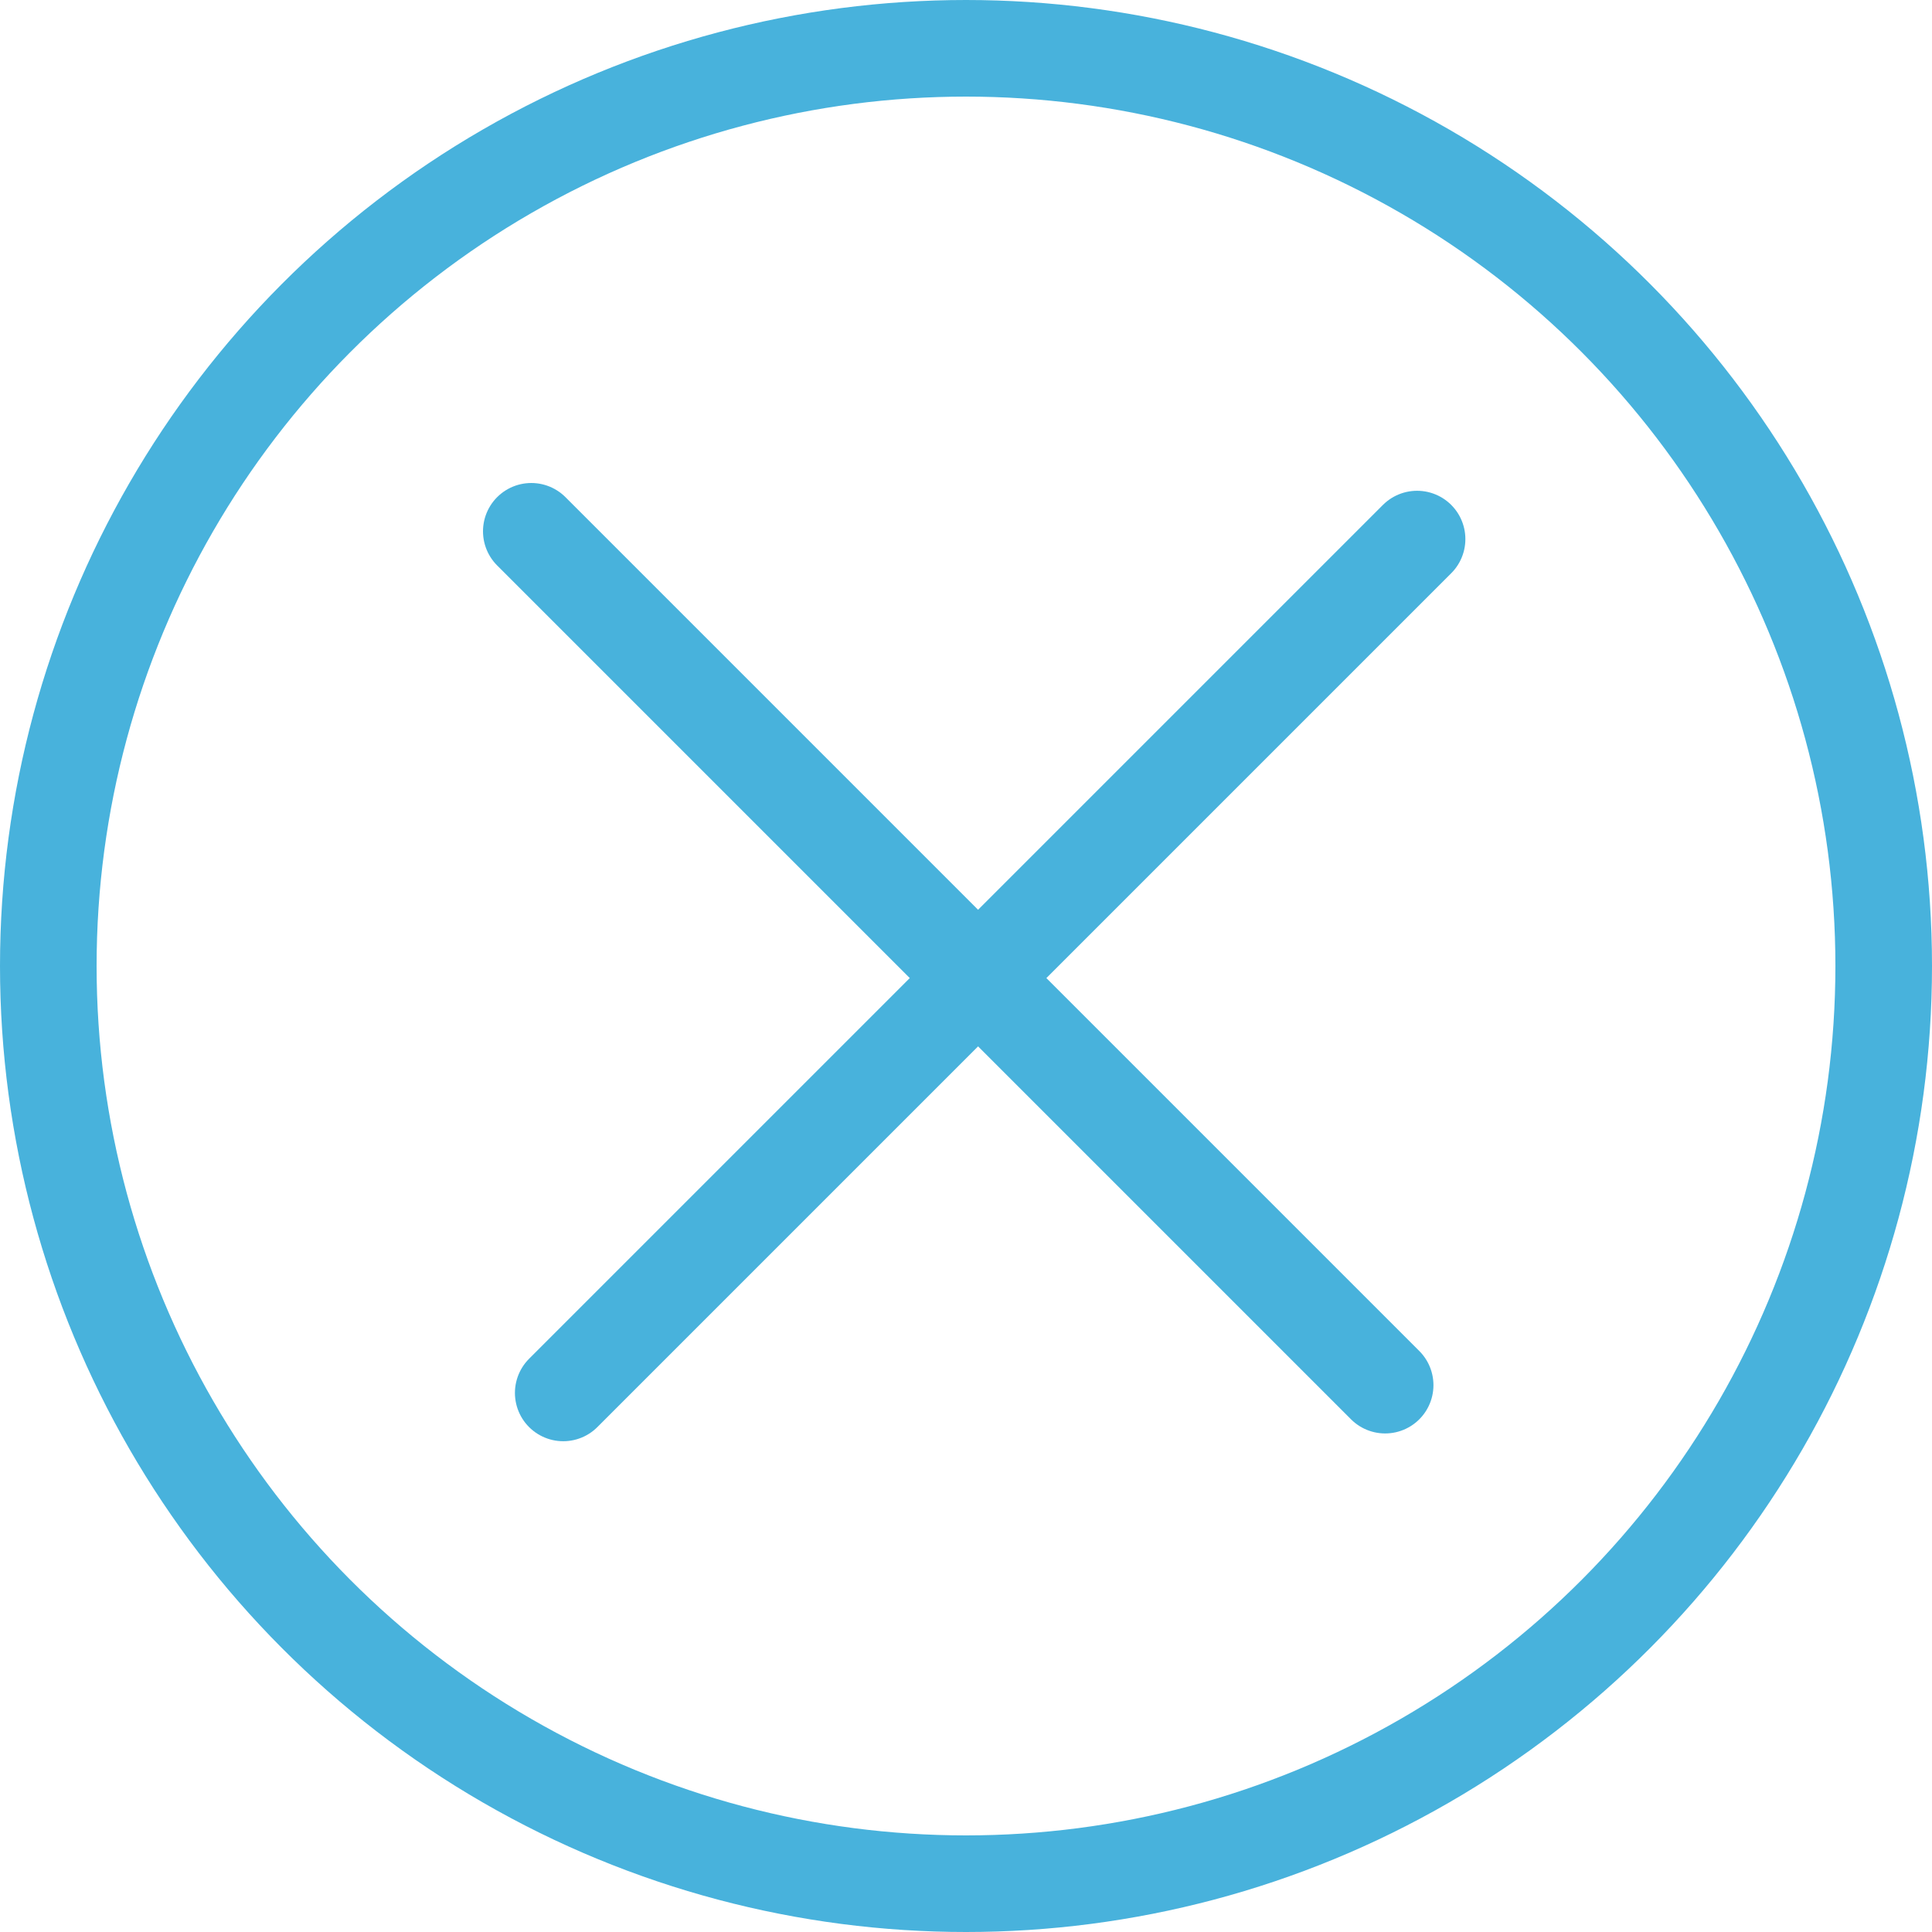
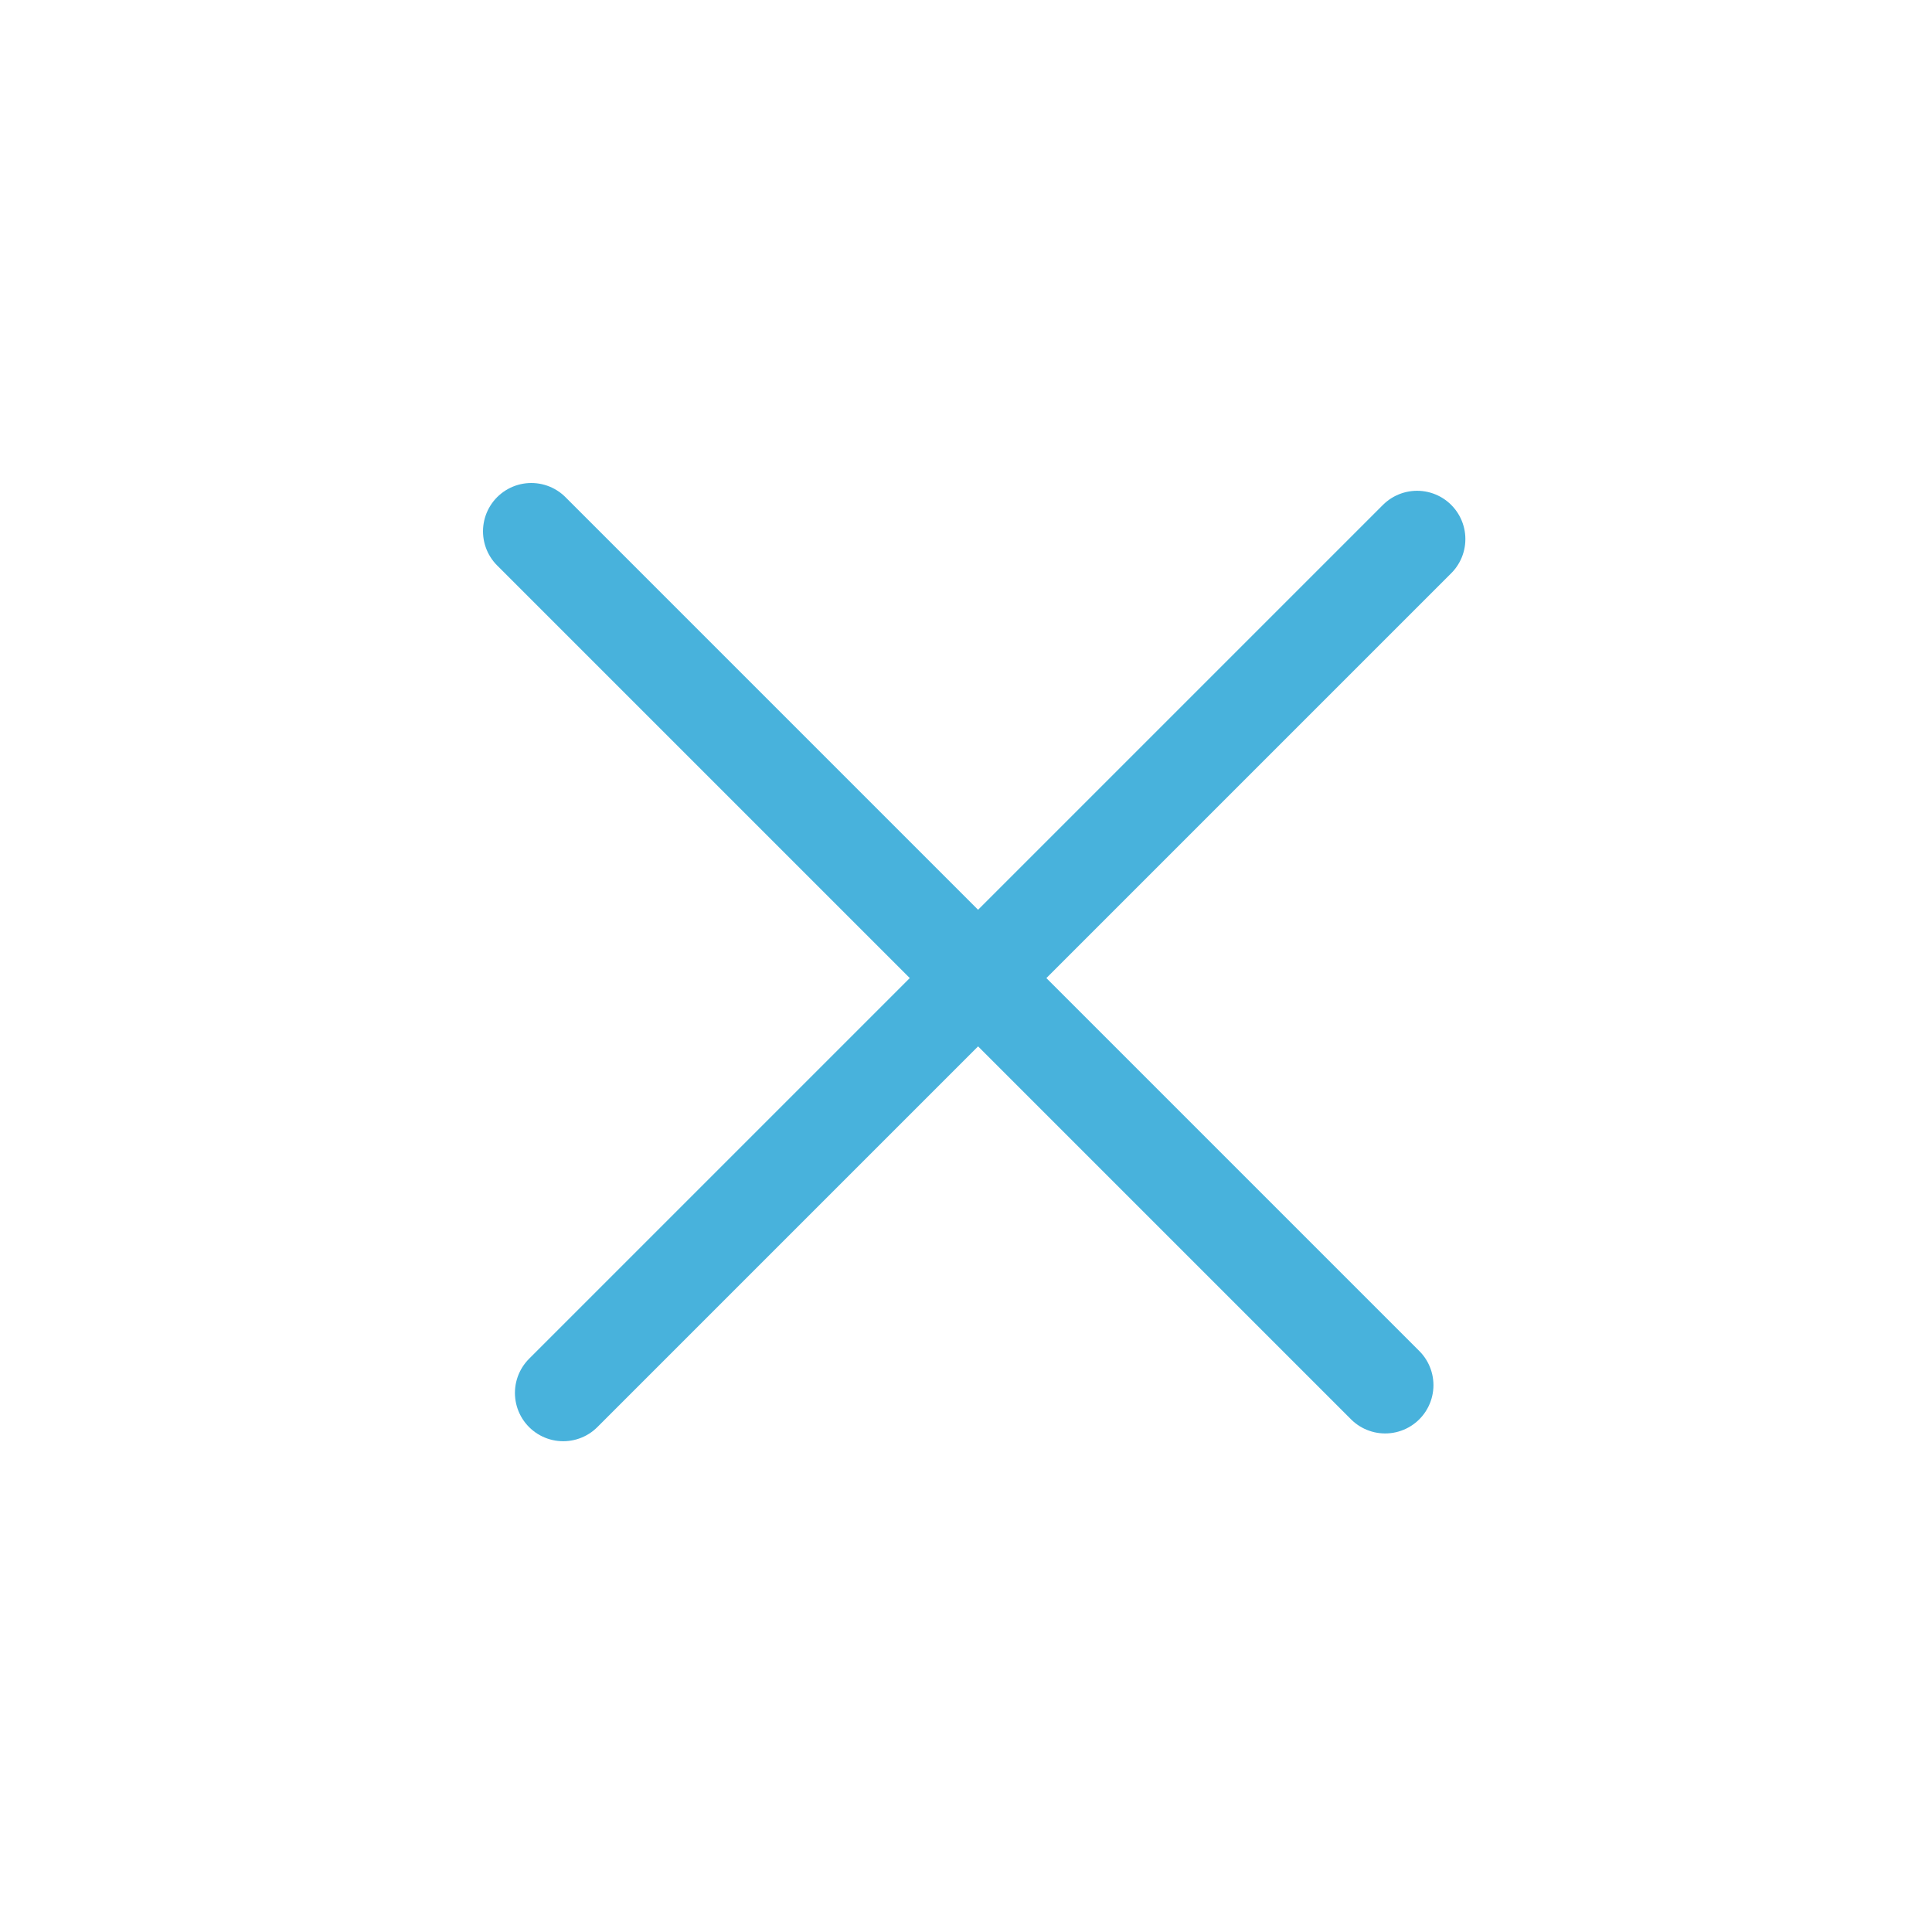
<svg xmlns="http://www.w3.org/2000/svg" width="40" height="40" viewBox="0 0 40 40" fill="none">
-   <circle cx="20" cy="20" r="19" stroke="#48B2DC" stroke-width="2" />
  <path d="M11.661 28.839L29.339 11.161" stroke="#48B2DC" stroke-width="2" stroke-linecap="round" />
  <path d="M11 11L28.678 28.678" stroke="#48B2DC" stroke-width="2" stroke-linecap="round" />
</svg>